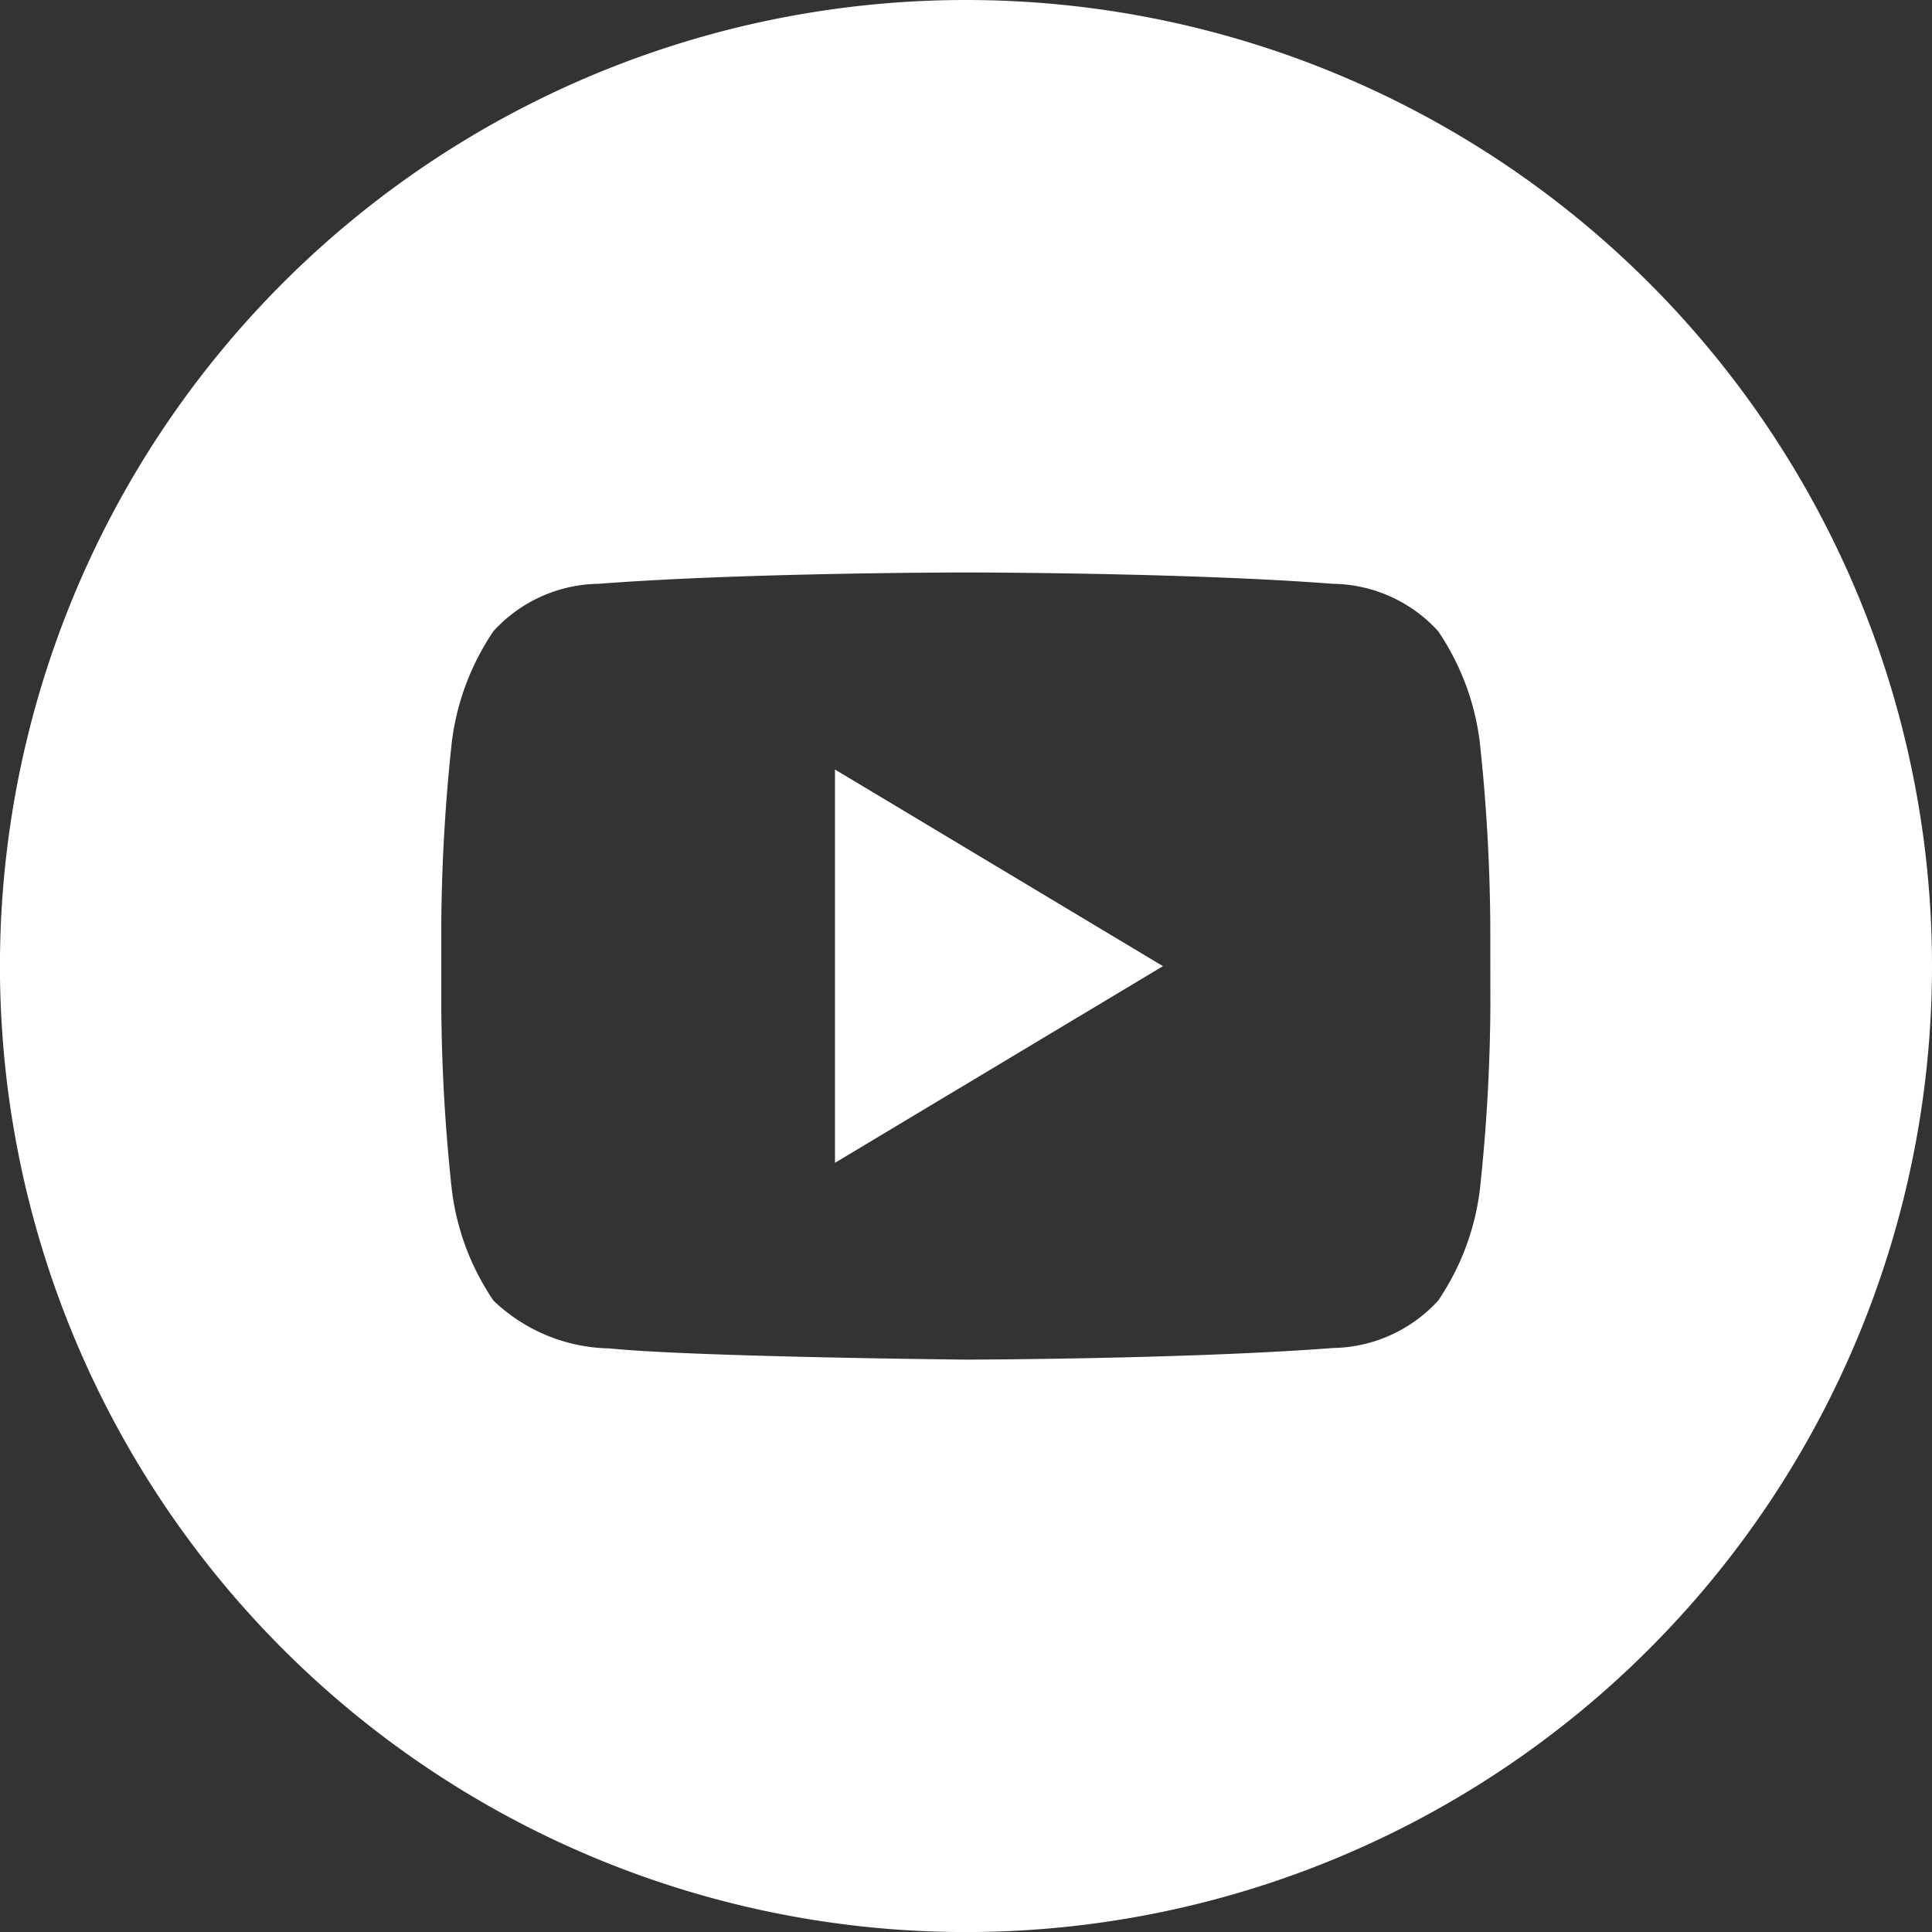
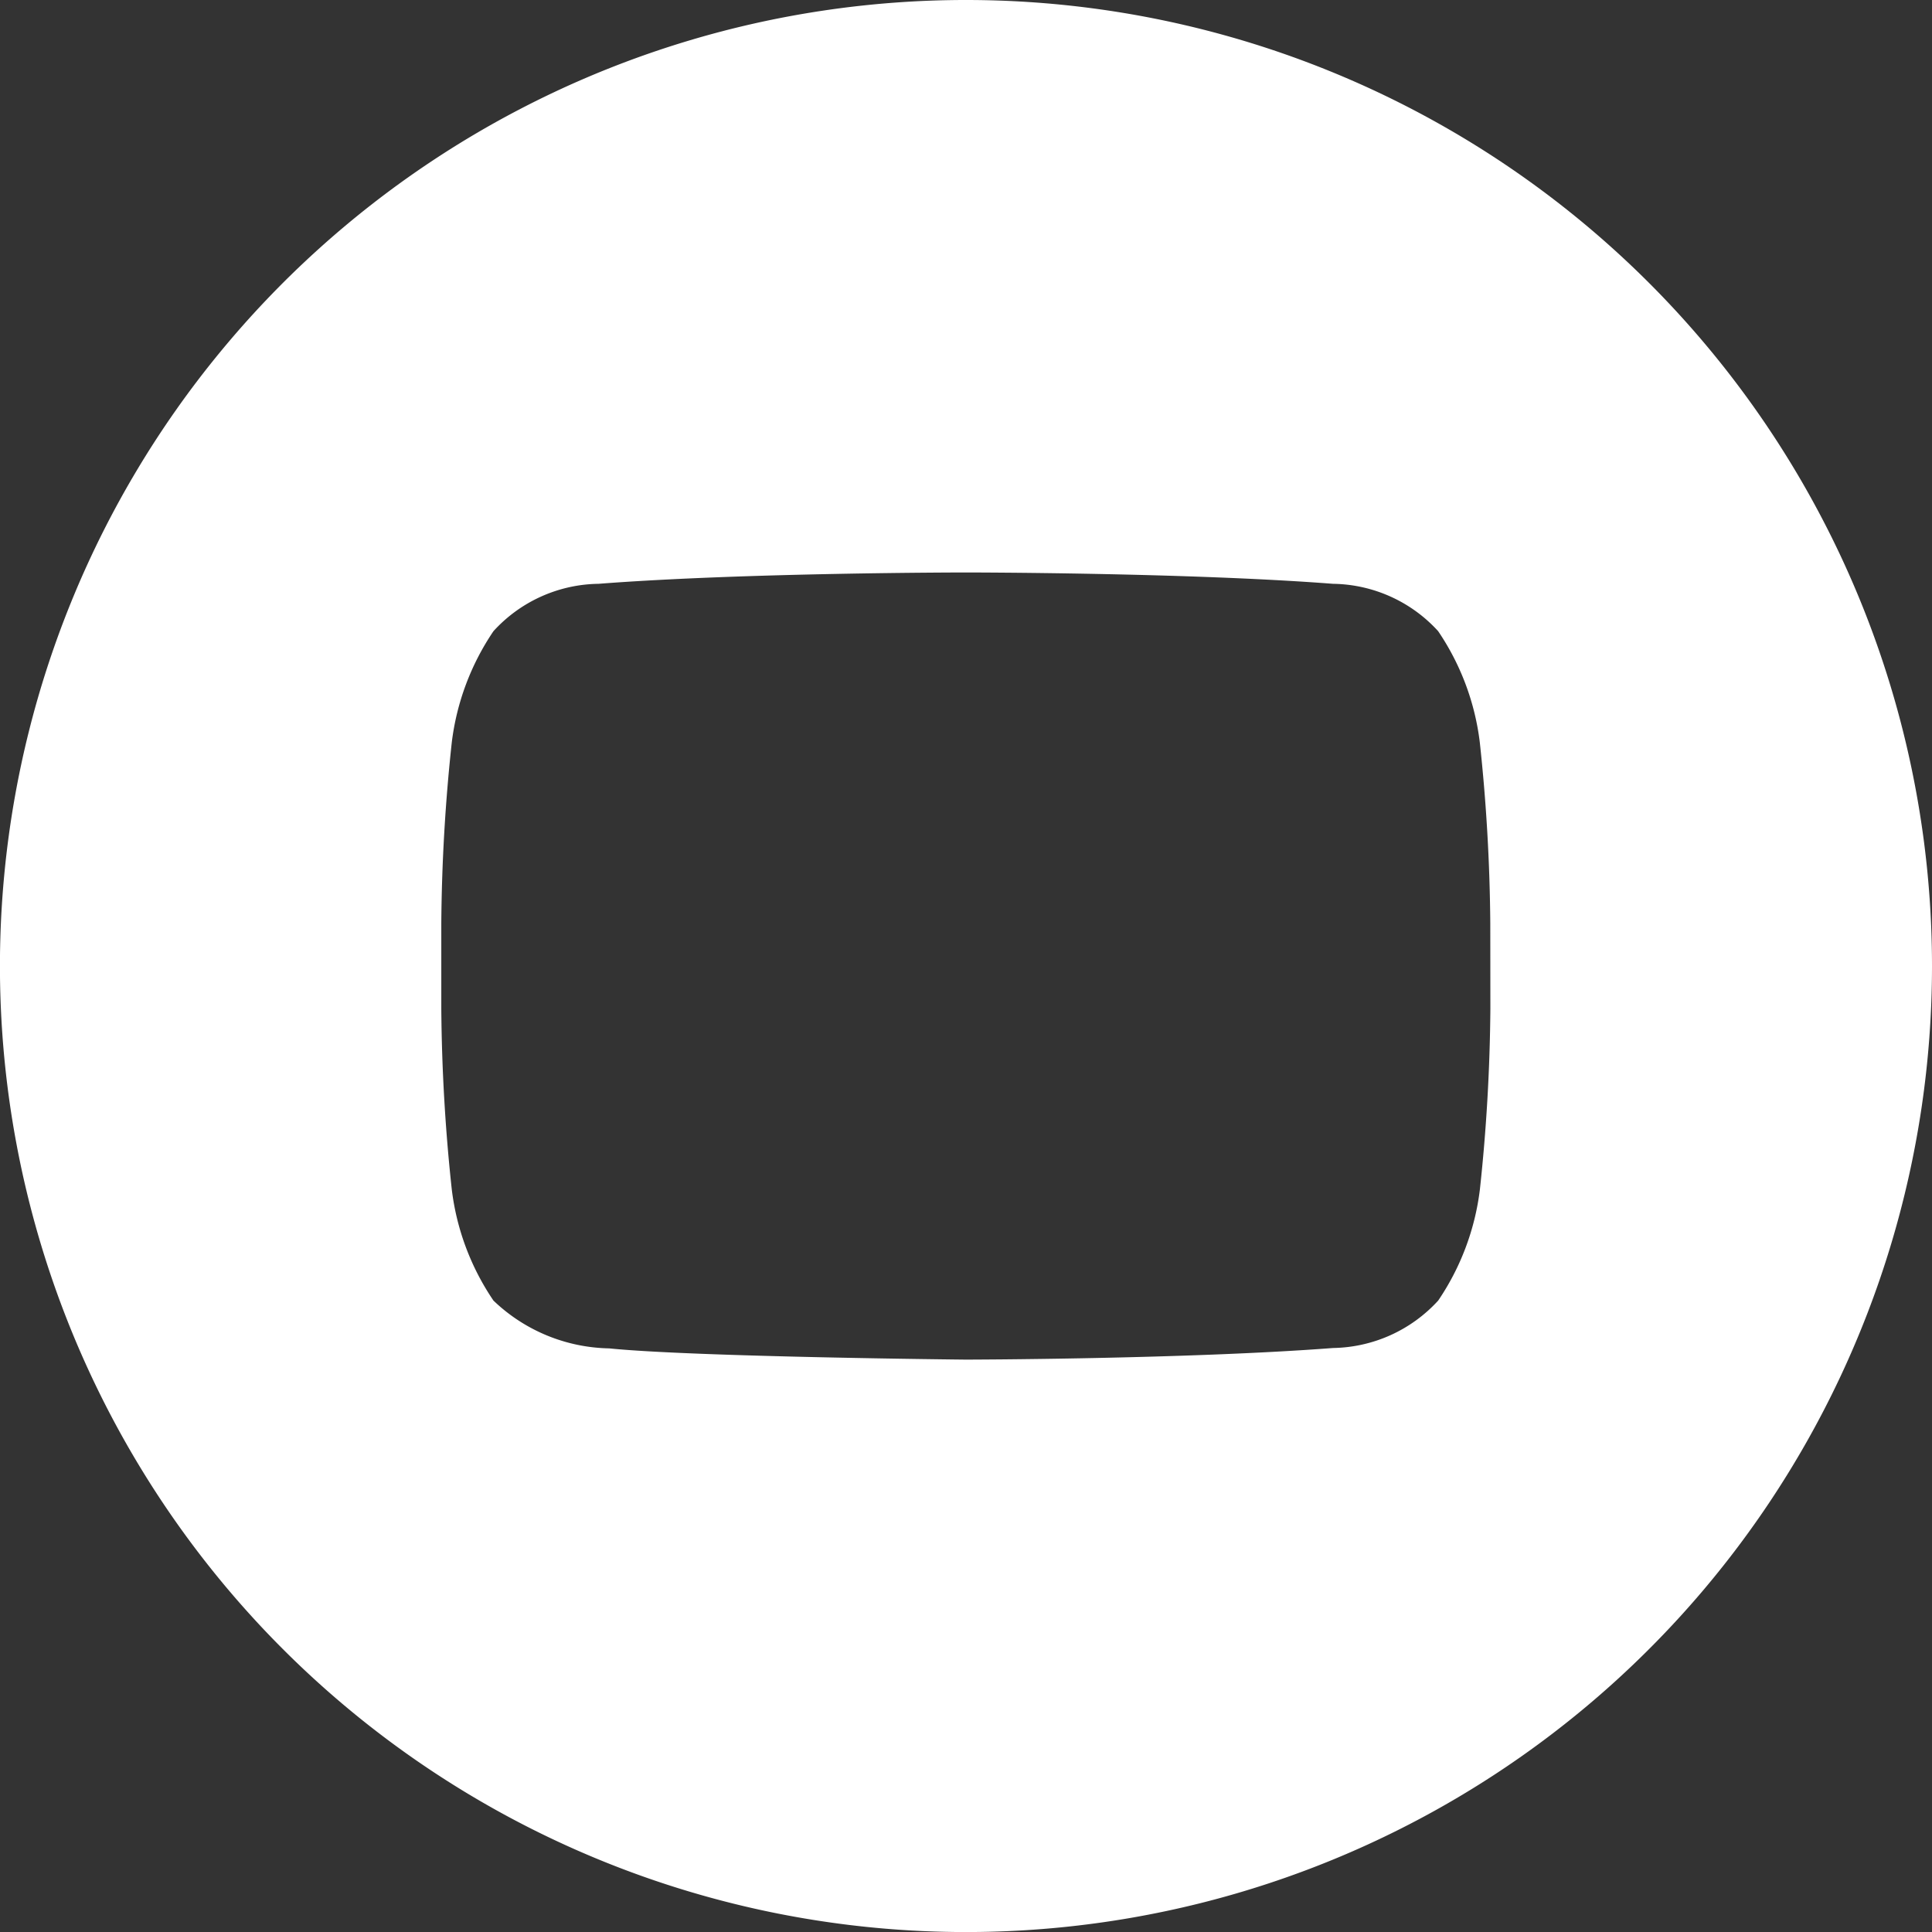
<svg xmlns="http://www.w3.org/2000/svg" id="OUTLINE_copy_2" width="41.267" height="41.267" viewBox="0 0 41.267 41.267">
  <rect x="0" y="0" width="41.267" height="41.267" fill="#333333" stroke="none" />
  <g id="Group_2074" data-name="Group 2074">
    <g id="Group_2072" data-name="Group 2072" transform="translate(17.835 16.431)">
-       <path id="Path_881" data-name="Path 881" d="M13.83,21.147l7.005-4.2-7.005-4.2Z" transform="translate(-13.83 -12.741)" fill="#fff" />
-     </g>
+       </g>
    <g id="Group_2073" data-name="Group 2073">
      <path id="Path_882" data-name="Path 882" d="M20.634,0A20.634,20.634,0,1,0,41.267,20.634,20.634,20.634,0,0,0,20.634,0Zm11.2,21.538a38.479,38.479,0,0,1-.224,3.869,5.386,5.386,0,0,1-.89,2.372,3.106,3.106,0,0,1-2.245,1.014c-3.136.24-7.845.248-7.845.248s-5.826-.057-7.619-.24a3.667,3.667,0,0,1-2.471-1.021,5.374,5.374,0,0,1-.89-2.372,38.444,38.444,0,0,1-.224-3.869V19.724a38.436,38.436,0,0,1,.224-3.868,5.4,5.4,0,0,1,.89-2.374,3.088,3.088,0,0,1,2.245-1.012c3.135-.242,7.839-.242,7.839-.242h.01s4.7,0,7.839.242a3.092,3.092,0,0,1,2.245,1.011,5.385,5.385,0,0,1,.89,2.374,38.479,38.479,0,0,1,.224,3.869Z" fill="#fff" />
    </g>
  </g>
</svg>